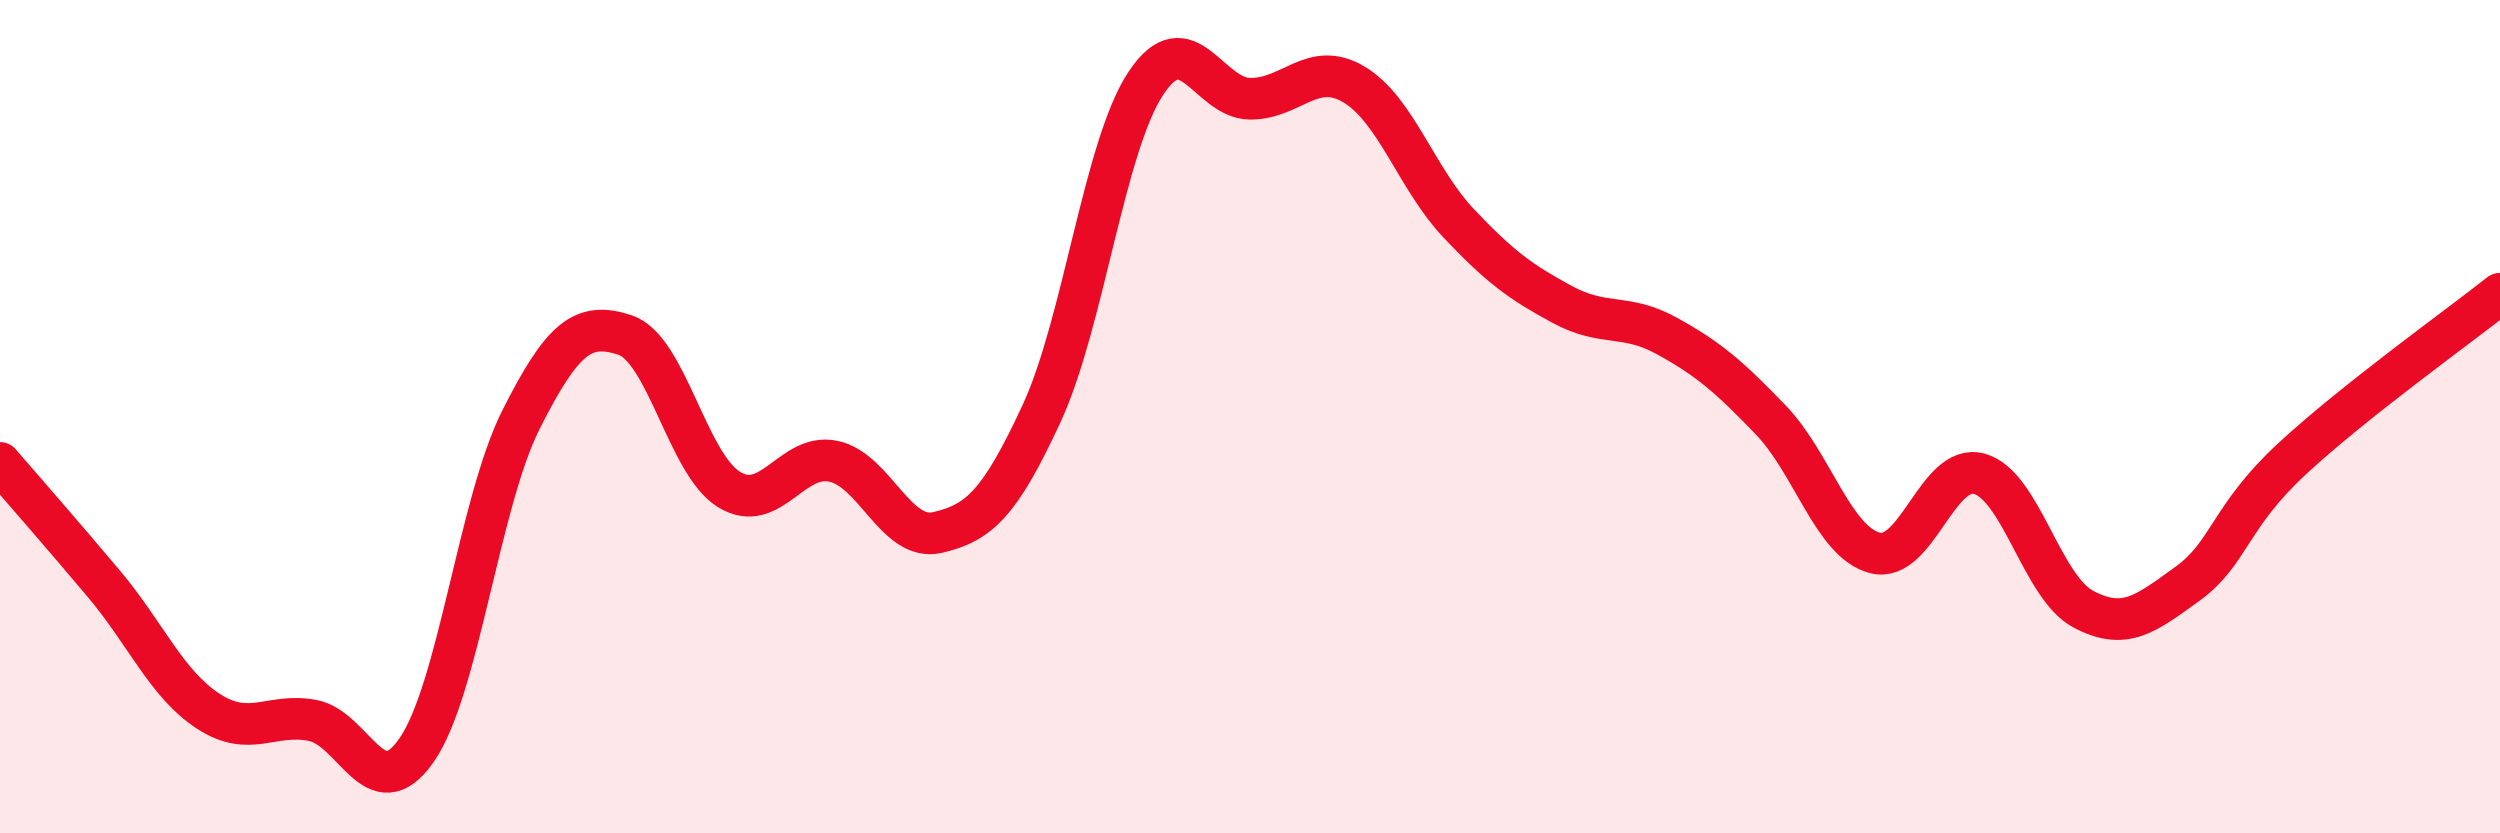
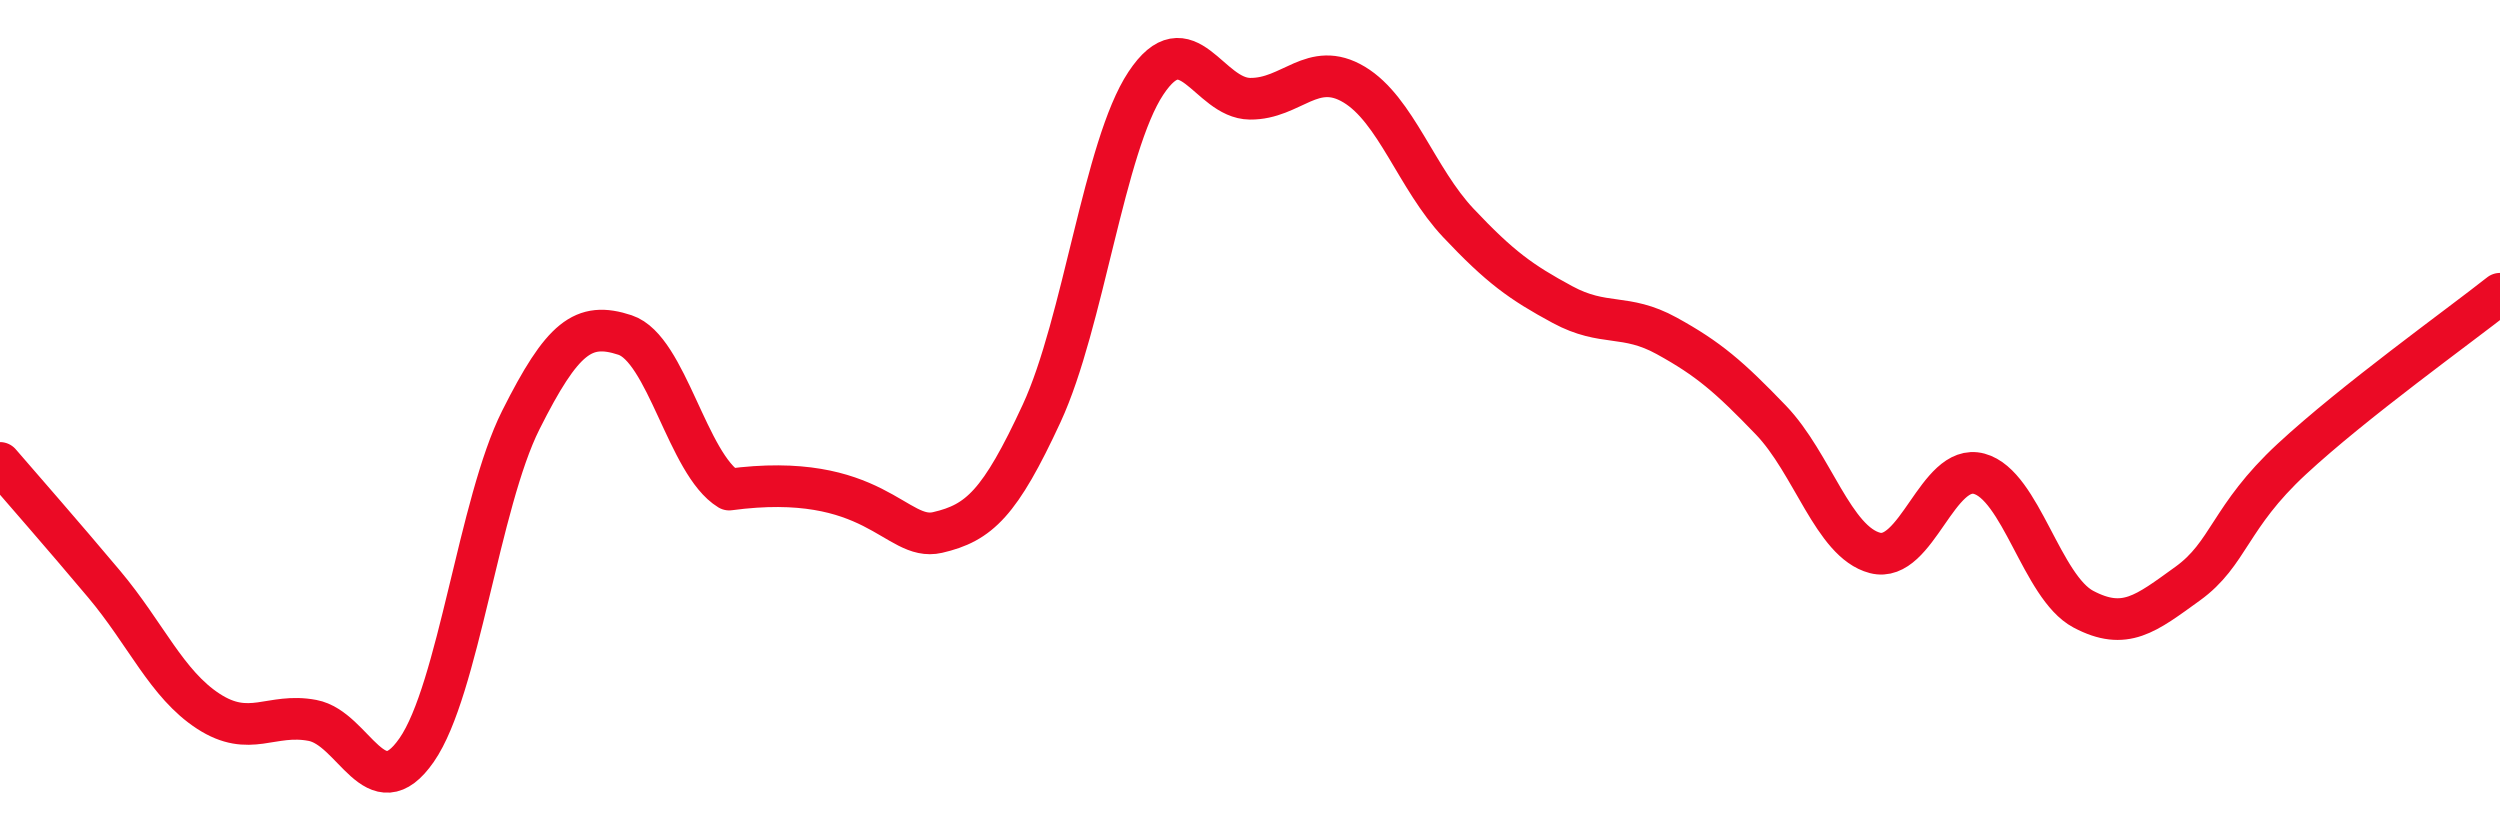
<svg xmlns="http://www.w3.org/2000/svg" width="60" height="20" viewBox="0 0 60 20">
-   <path d="M 0,11.11 C 0.5,11.69 1.5,12.83 2.5,14.02 C 3.5,15.21 4,16.42 5,17.07 C 6,17.72 6.5,17.1 7.5,17.29 C 8.5,17.48 9,19.44 10,18 C 11,16.56 11.5,12.07 12.5,10.08 C 13.5,8.09 14,7.71 15,8.04 C 16,8.37 16.5,11.14 17.5,11.75 C 18.5,12.36 19,10.86 20,11.07 C 21,11.28 21.5,13.01 22.5,12.78 C 23.5,12.55 24,12.08 25,9.92 C 26,7.76 26.5,3.51 27.5,2 C 28.5,0.49 29,2.36 30,2.37 C 31,2.38 31.5,1.43 32.5,2.03 C 33.5,2.63 34,4.29 35,5.35 C 36,6.41 36.5,6.77 37.5,7.31 C 38.5,7.85 39,7.51 40,8.06 C 41,8.61 41.5,9.04 42.5,10.08 C 43.5,11.12 44,13.01 45,13.27 C 46,13.53 46.5,11.1 47.5,11.37 C 48.5,11.64 49,14.09 50,14.62 C 51,15.15 51.5,14.73 52.5,14.01 C 53.5,13.29 53.5,12.41 55,11.02 C 56.5,9.63 59,7.84 60,7.05L60 20L0 20Z" fill="#EB0A25" opacity="0.1" stroke-linecap="round" stroke-linejoin="round" />
-   <path d="M 0,11.11 C 0.5,11.69 1.5,12.83 2.5,14.02 C 3.5,15.21 4,16.42 5,17.07 C 6,17.72 6.5,17.1 7.5,17.29 C 8.5,17.48 9,19.44 10,18 C 11,16.56 11.5,12.07 12.5,10.08 C 13.5,8.09 14,7.71 15,8.04 C 16,8.37 16.5,11.14 17.5,11.75 C 18.5,12.36 19,10.86 20,11.07 C 21,11.28 21.5,13.01 22.5,12.78 C 23.5,12.55 24,12.08 25,9.92 C 26,7.76 26.5,3.51 27.5,2 C 28.5,0.49 29,2.36 30,2.37 C 31,2.38 31.5,1.43 32.5,2.03 C 33.5,2.63 34,4.29 35,5.35 C 36,6.41 36.5,6.77 37.5,7.31 C 38.5,7.85 39,7.51 40,8.06 C 41,8.61 41.5,9.04 42.5,10.08 C 43.5,11.12 44,13.01 45,13.27 C 46,13.53 46.5,11.1 47.5,11.37 C 48.5,11.64 49,14.09 50,14.62 C 51,15.15 51.5,14.73 52.5,14.01 C 53.5,13.29 53.5,12.41 55,11.02 C 56.5,9.63 59,7.84 60,7.05" stroke="#EB0A25" stroke-width="1" fill="none" stroke-linecap="round" stroke-linejoin="round" />
+   <path d="M 0,11.11 C 0.5,11.69 1.5,12.83 2.5,14.02 C 3.5,15.21 4,16.42 5,17.07 C 6,17.72 6.5,17.1 7.5,17.29 C 8.5,17.48 9,19.44 10,18 C 11,16.56 11.5,12.07 12.5,10.08 C 13.5,8.09 14,7.71 15,8.04 C 16,8.37 16.5,11.14 17.5,11.75 C 21,11.28 21.5,13.01 22.5,12.78 C 23.5,12.55 24,12.08 25,9.92 C 26,7.76 26.5,3.51 27.5,2 C 28.5,0.49 29,2.36 30,2.37 C 31,2.38 31.5,1.43 32.5,2.03 C 33.5,2.63 34,4.29 35,5.35 C 36,6.41 36.5,6.77 37.5,7.31 C 38.5,7.85 39,7.51 40,8.06 C 41,8.61 41.5,9.04 42.5,10.08 C 43.5,11.12 44,13.01 45,13.27 C 46,13.53 46.5,11.1 47.5,11.37 C 48.5,11.64 49,14.09 50,14.62 C 51,15.15 51.5,14.73 52.5,14.01 C 53.5,13.29 53.5,12.41 55,11.02 C 56.5,9.63 59,7.84 60,7.05" stroke="#EB0A25" stroke-width="1" fill="none" stroke-linecap="round" stroke-linejoin="round" />
</svg>